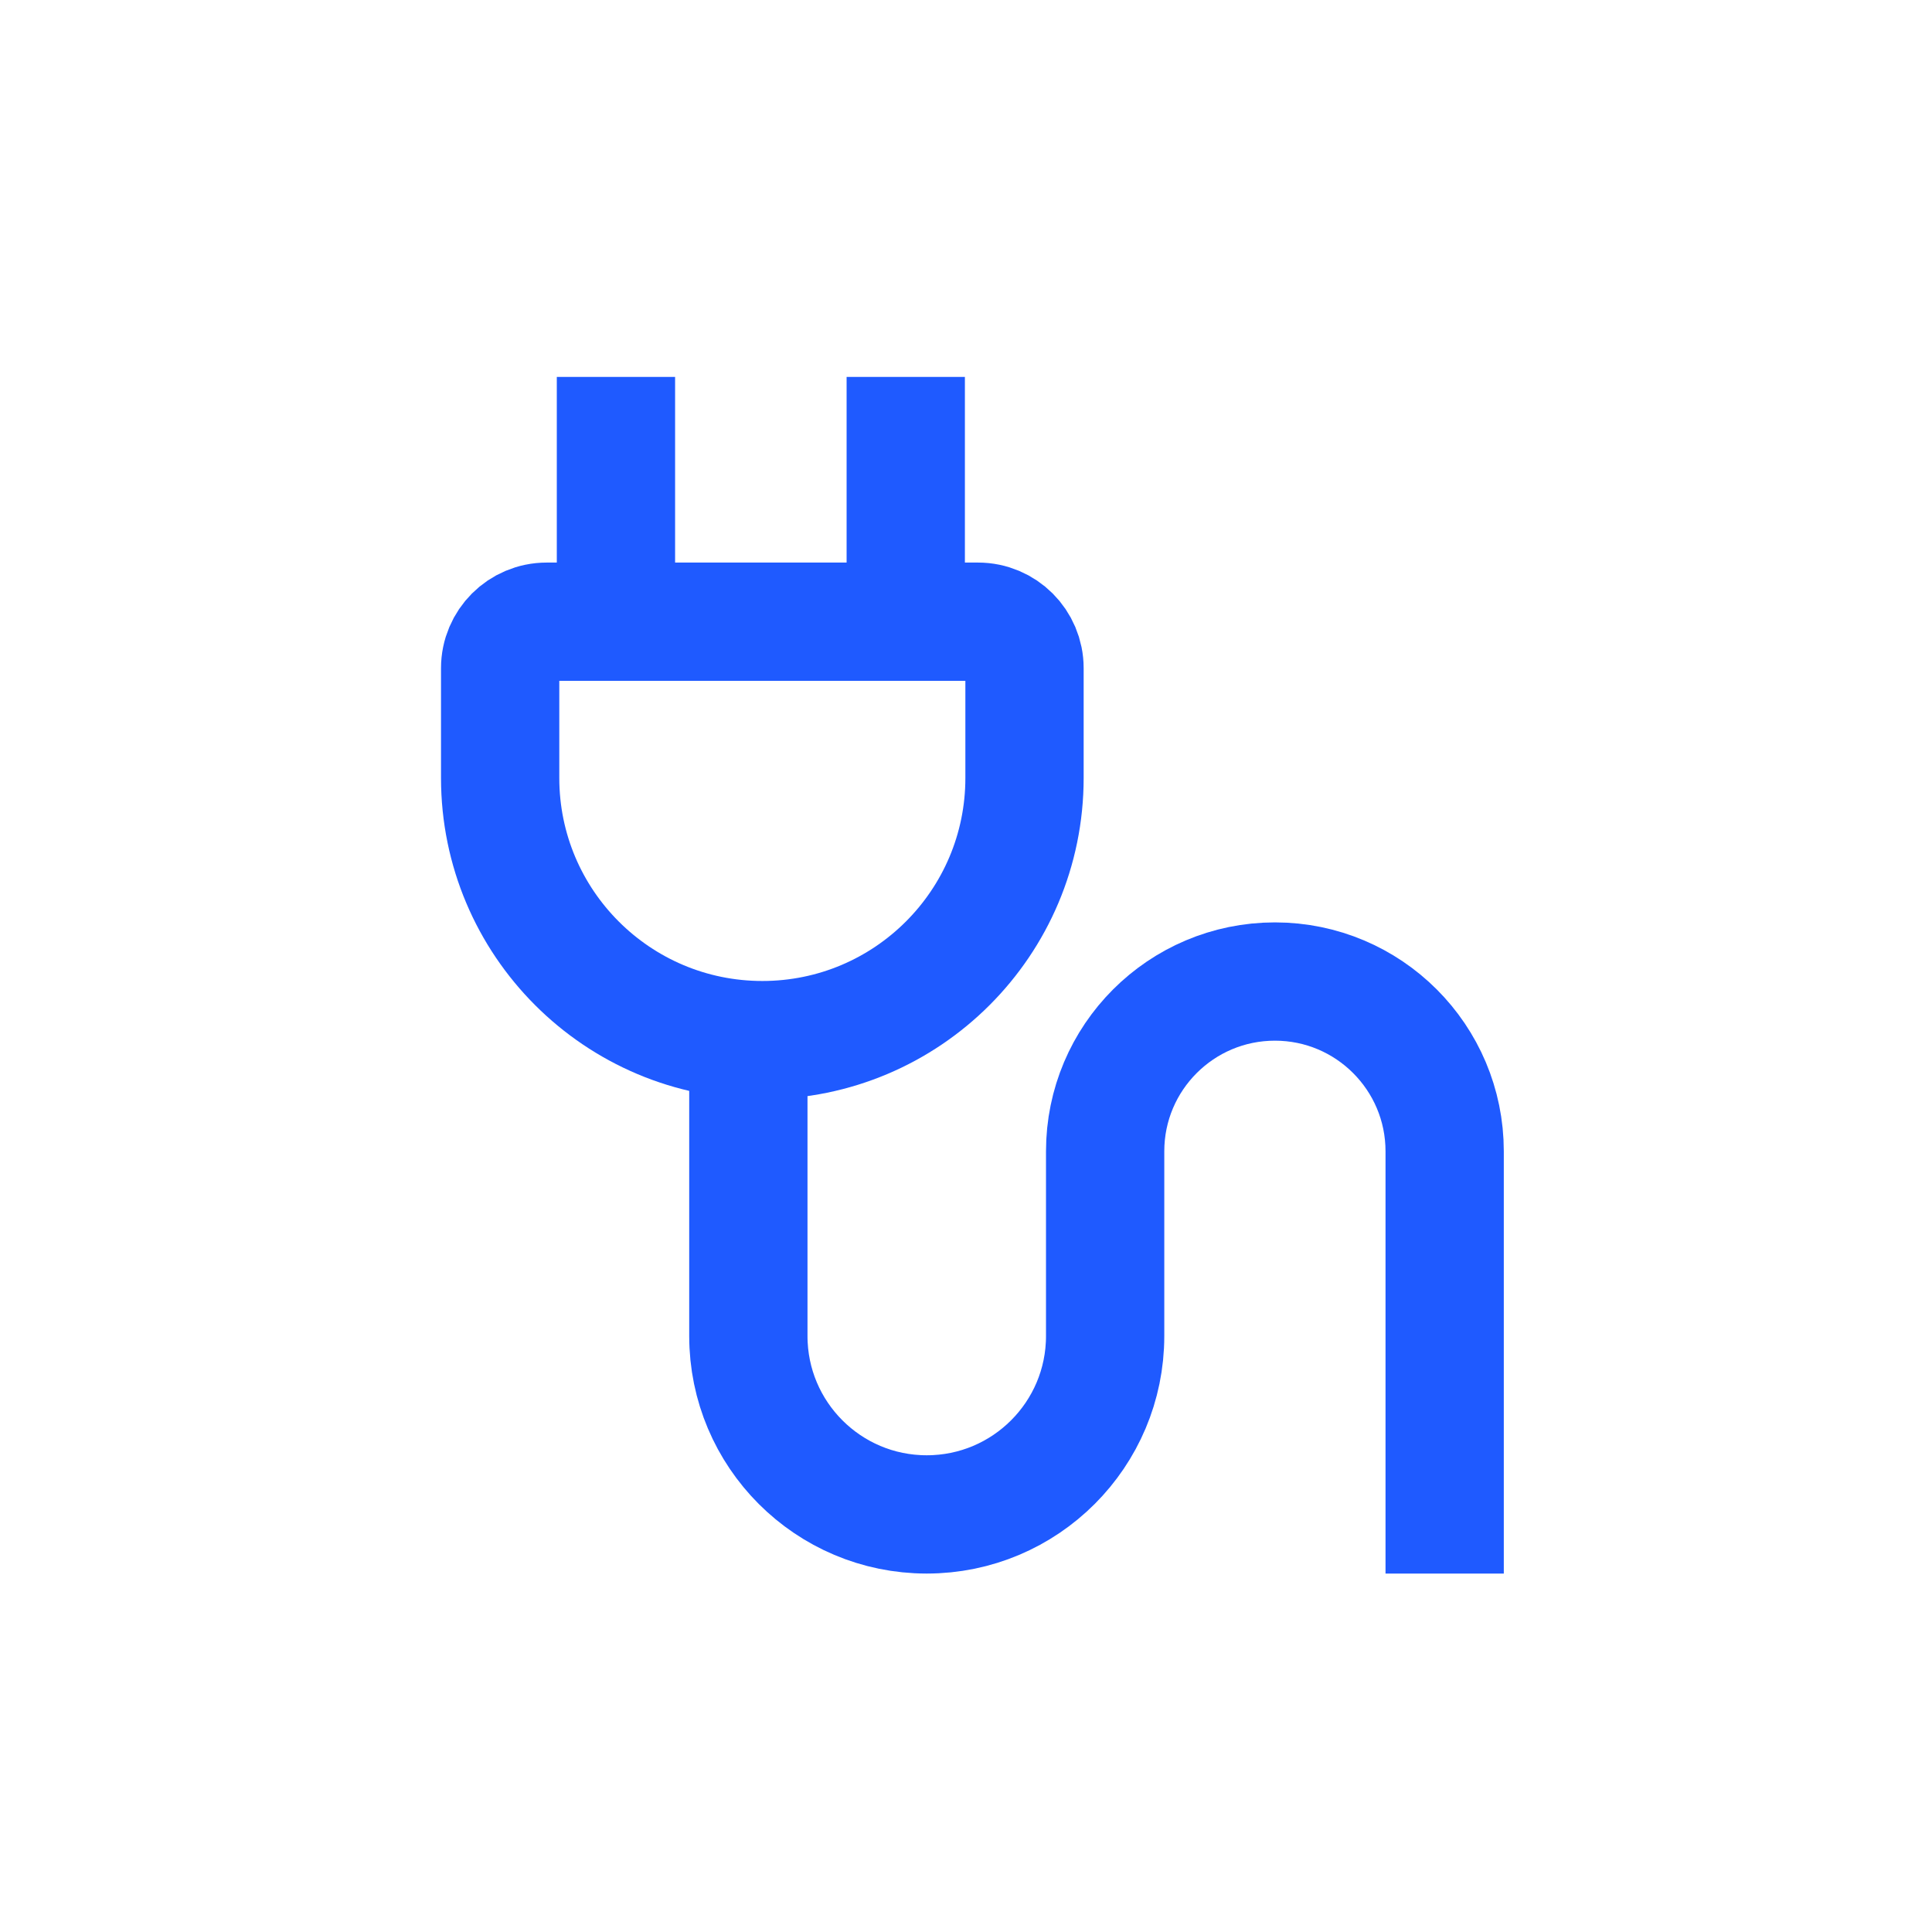
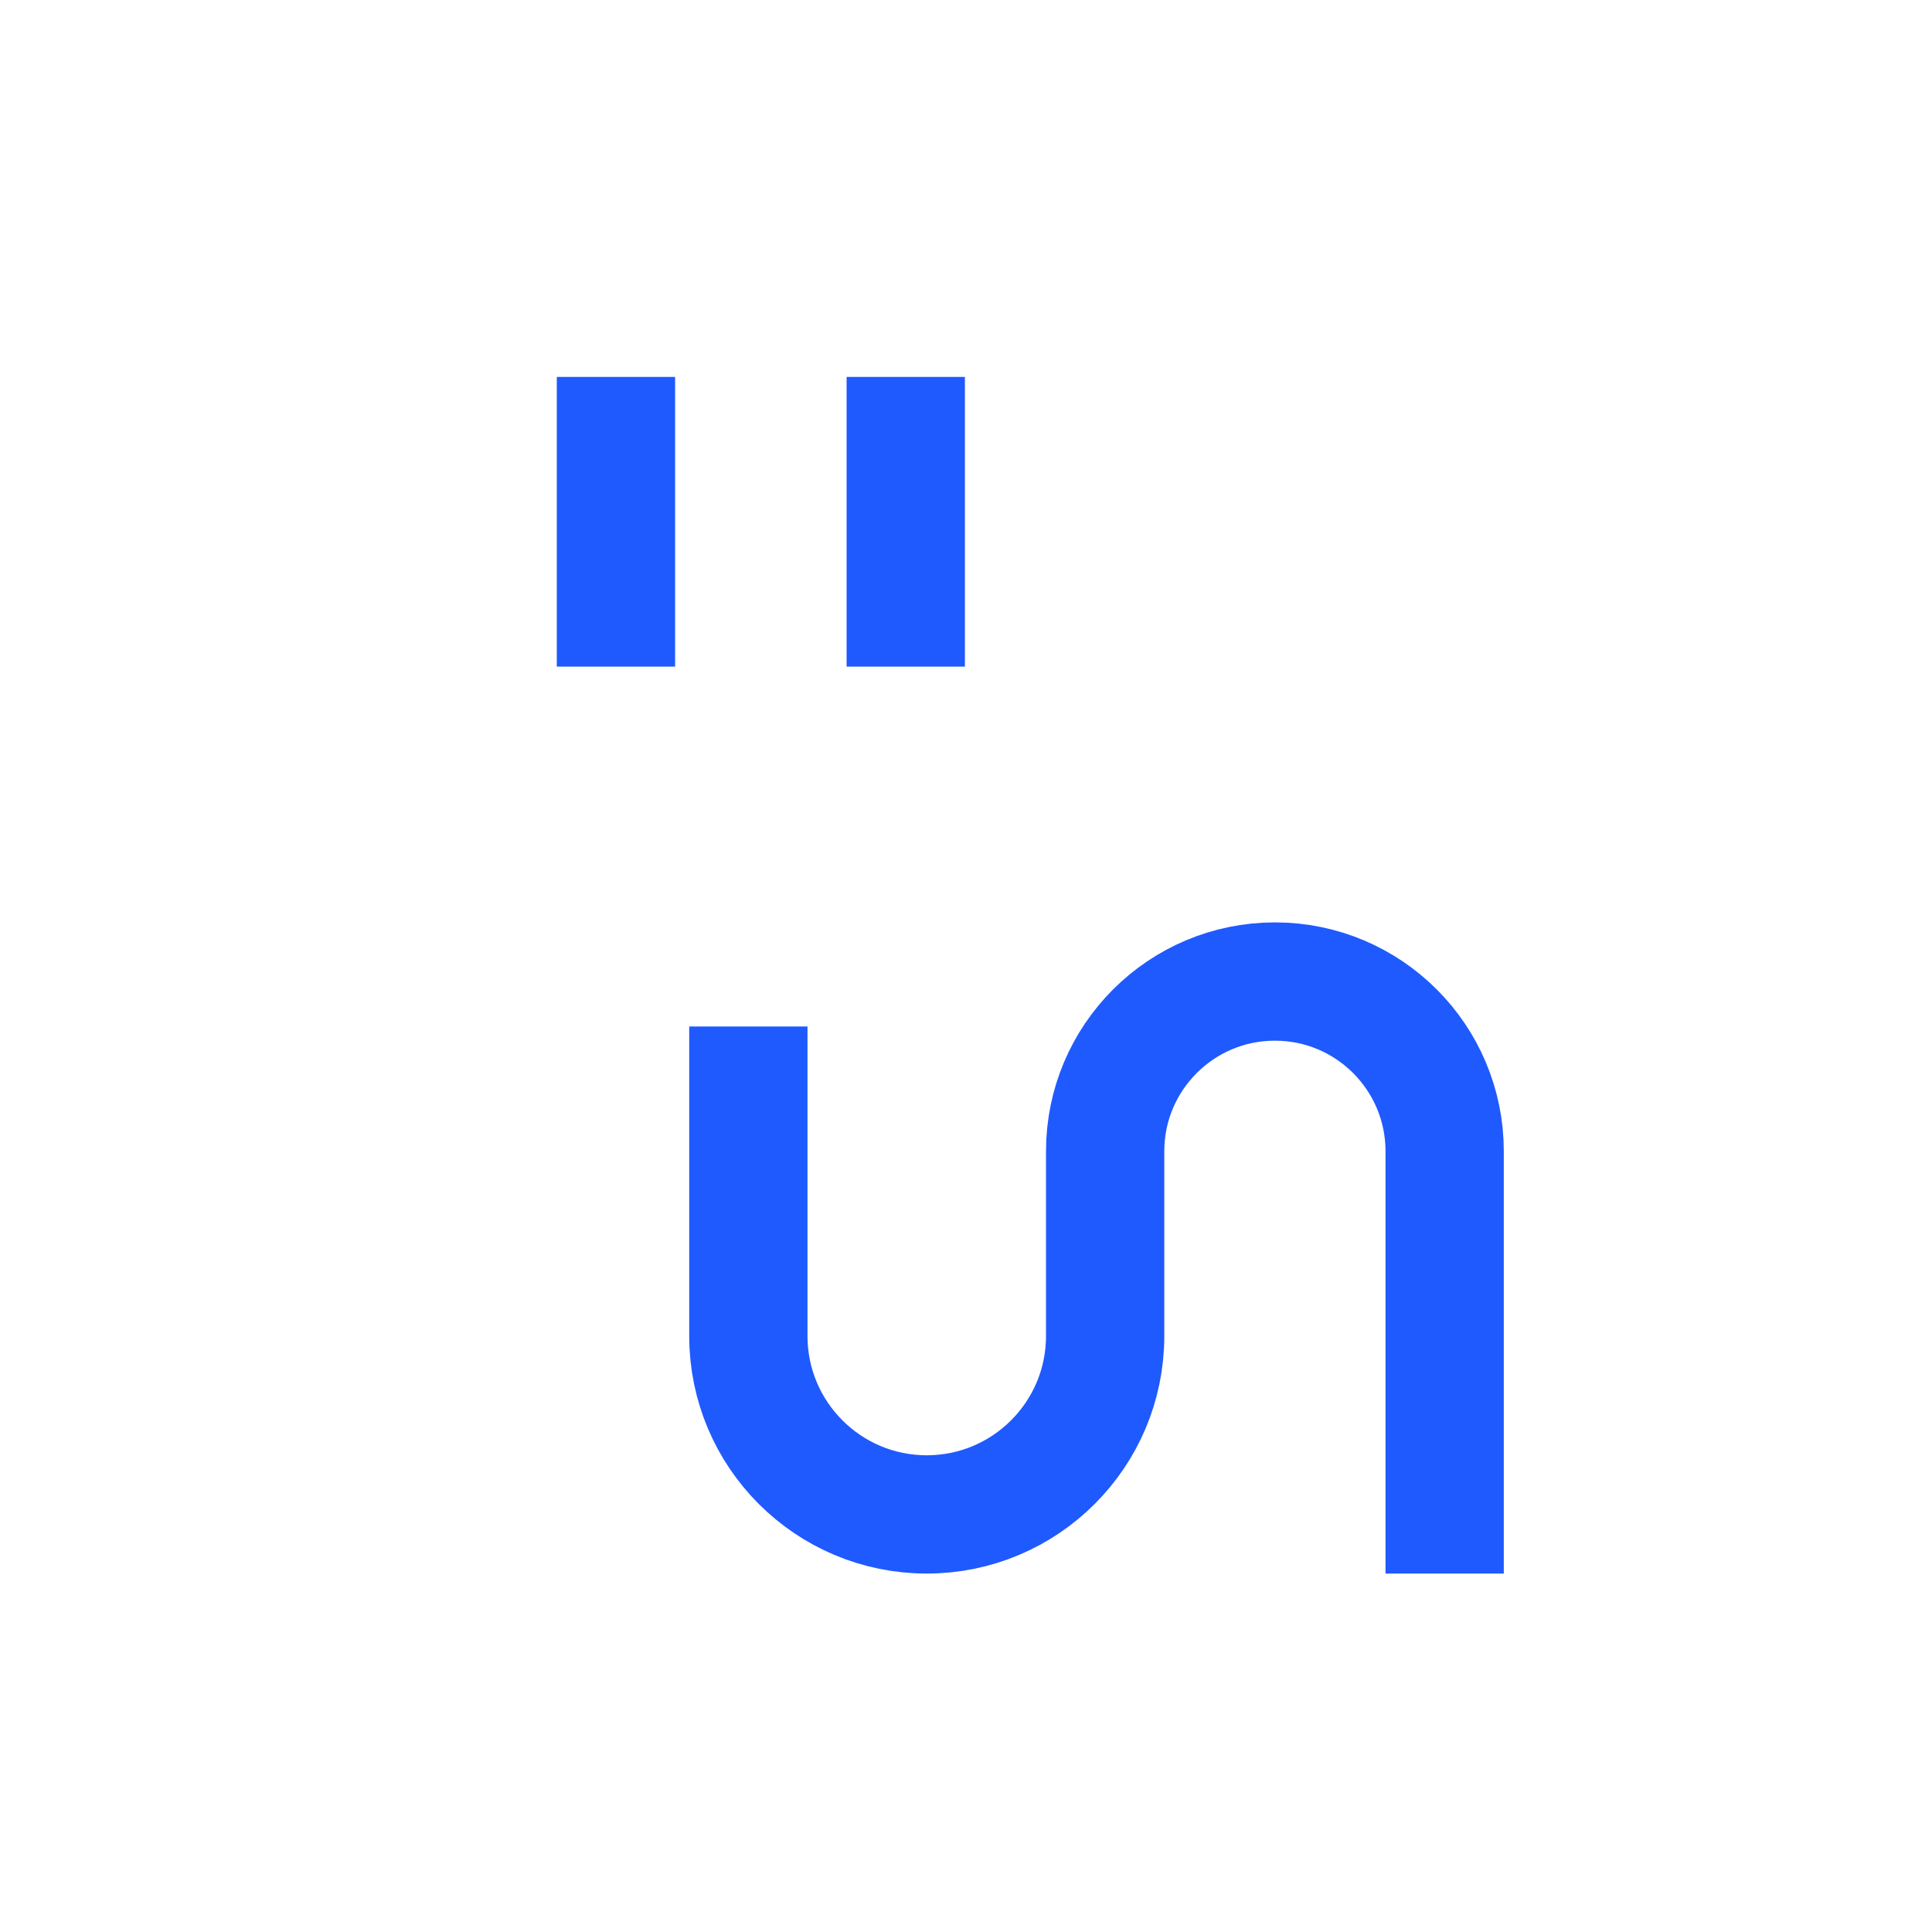
<svg xmlns="http://www.w3.org/2000/svg" width="49" height="49" viewBox="0 0 49 49" fill="none">
  <path d="M18.98 27.534V33.884C18.98 36.383 21.005 38.409 23.504 38.409V38.409C26.003 38.409 28.029 36.383 28.029 33.884V29.2C28.029 26.822 29.957 24.894 32.335 24.894V24.894C34.713 24.894 36.64 26.822 36.64 29.2V38.409" stroke="#1F5AFF" stroke-width="3" stroke-linecap="square" stroke-linejoin="round" />
-   <path d="M12.685 16.947C12.685 16.296 13.213 15.768 13.865 15.768H24.805C25.456 15.768 25.984 16.296 25.984 16.947V19.731C25.984 23.403 23.007 26.38 19.335 26.38V26.38C15.662 26.38 12.685 23.403 12.685 19.731V16.947Z" stroke="#1F5AFF" stroke-width="3" stroke-linecap="square" stroke-linejoin="round" />
  <path d="M15.622 15.407V11.059" stroke="#1F5AFF" stroke-width="3" stroke-linecap="square" stroke-linejoin="round" />
  <path d="M22.972 15.407V11.059" stroke="#1F5AFF" stroke-width="3" stroke-linecap="square" stroke-linejoin="round" />
</svg>